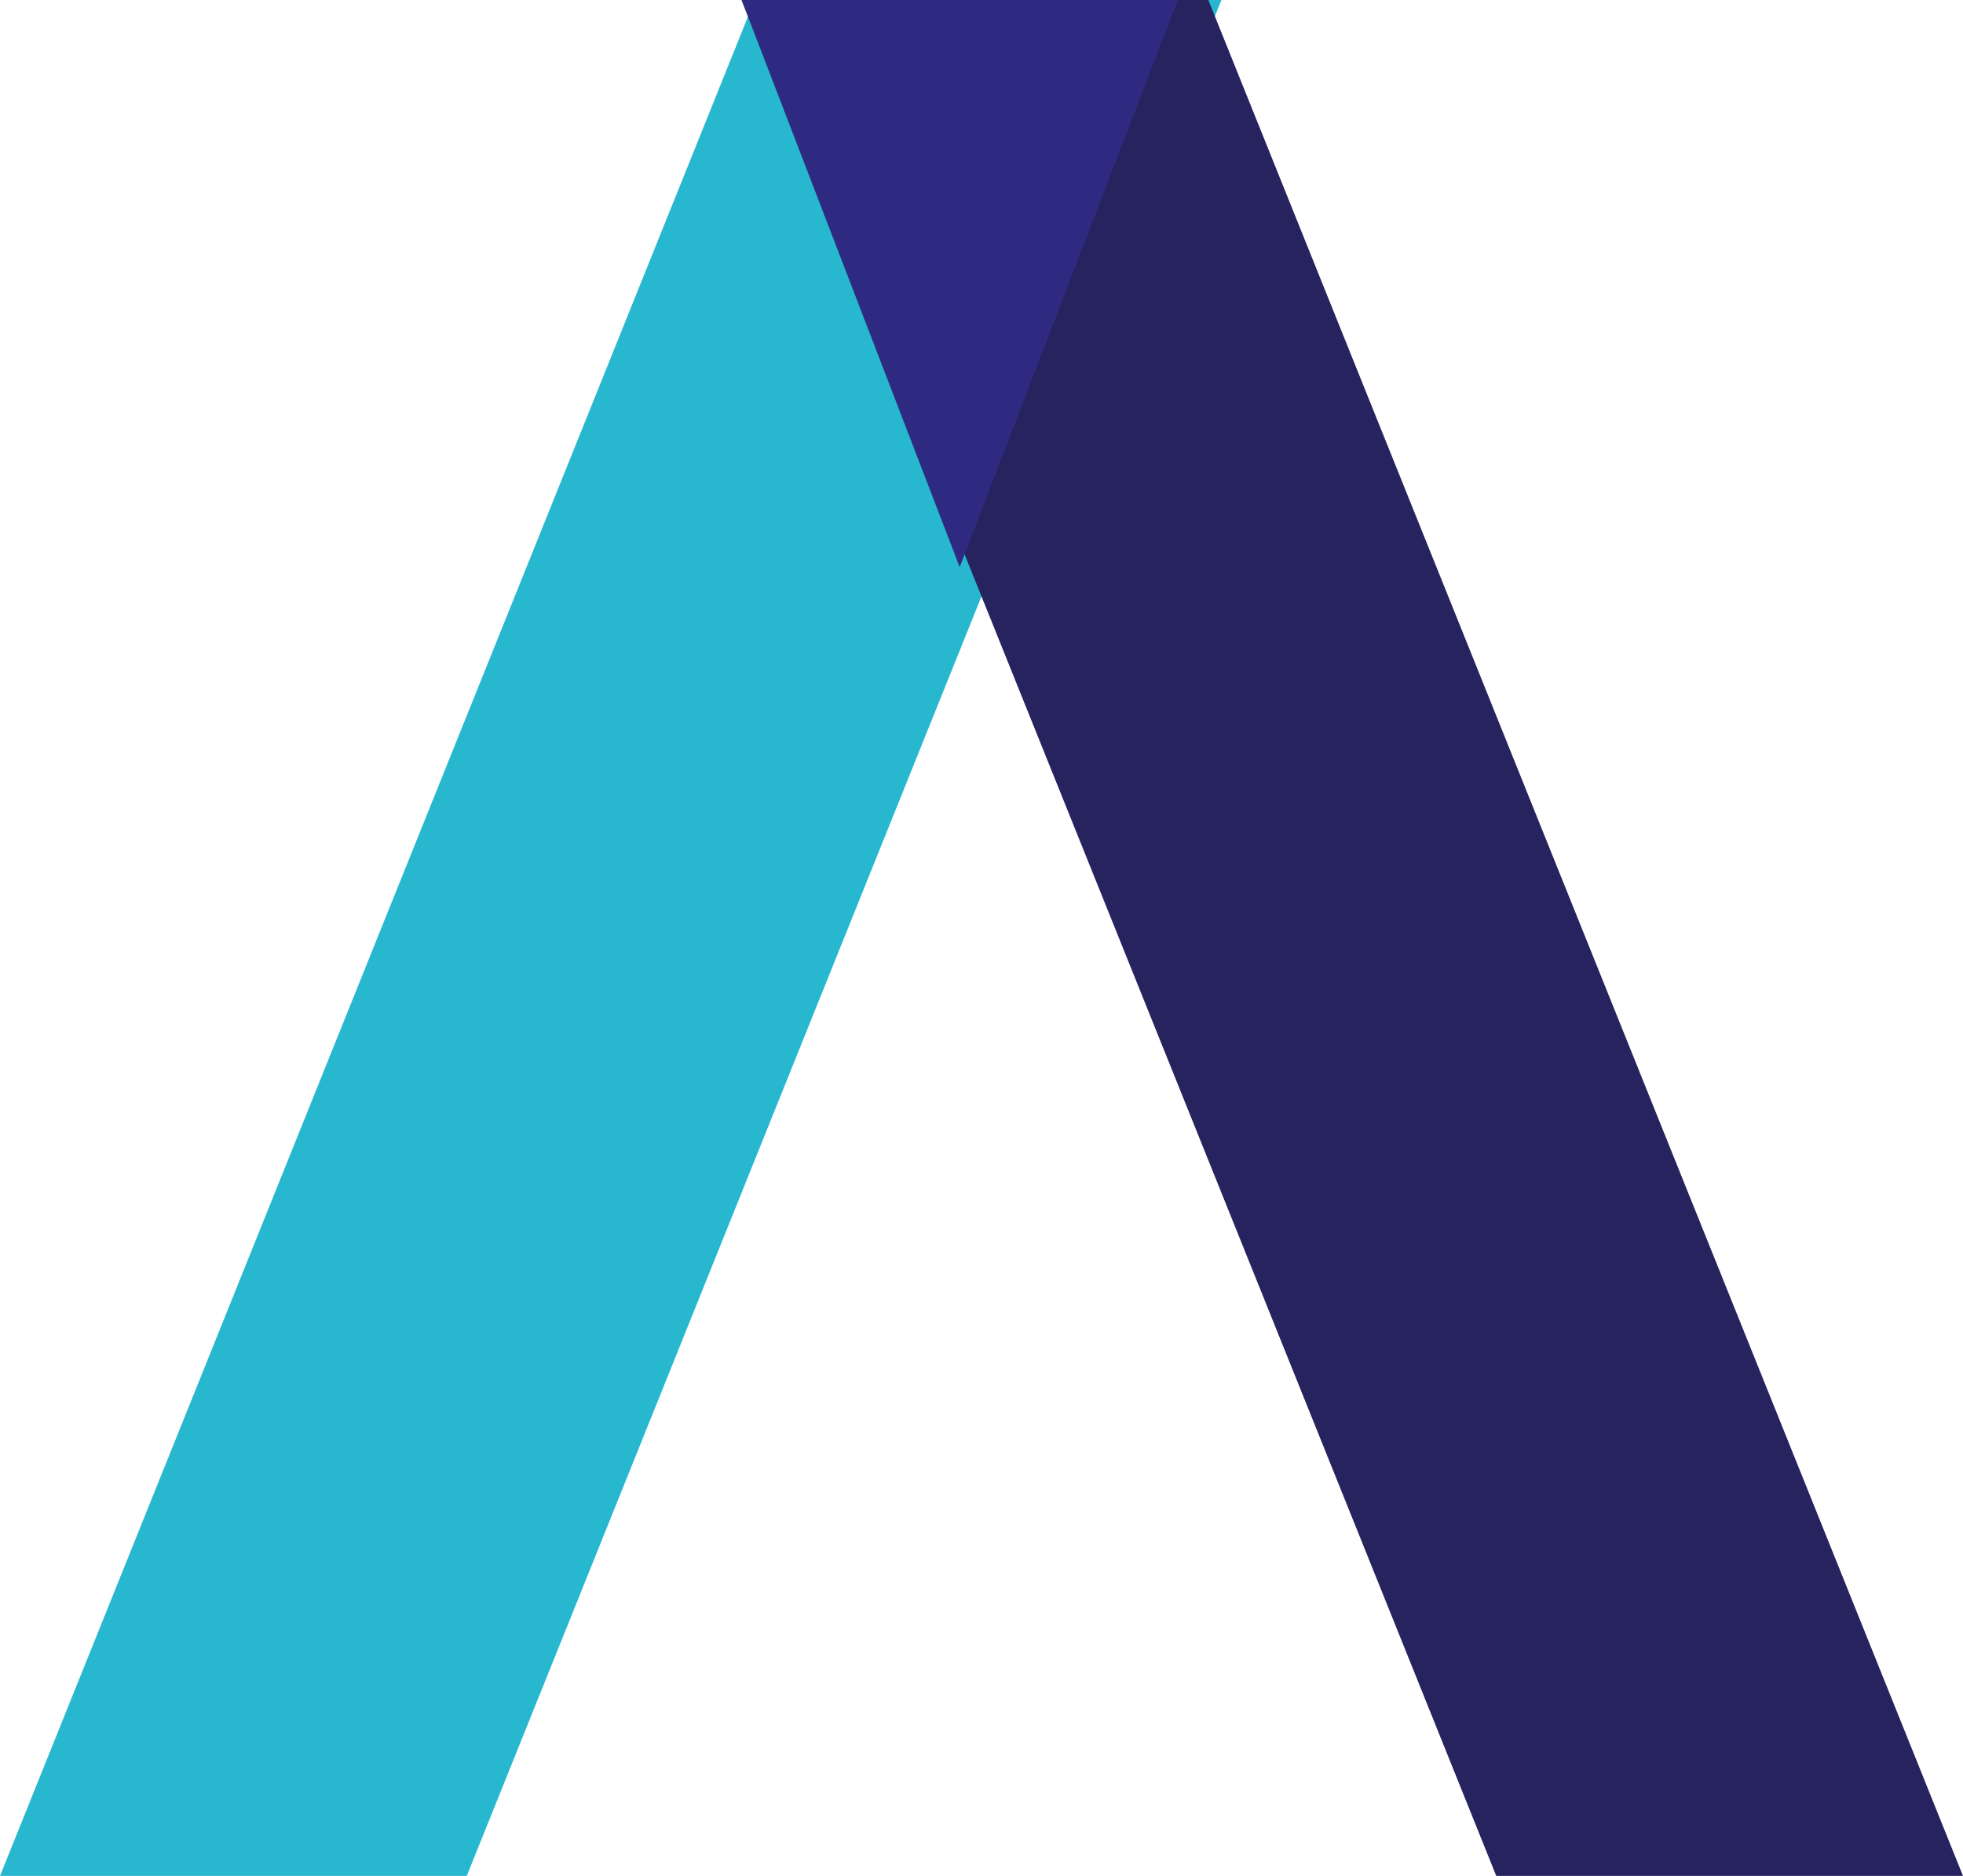
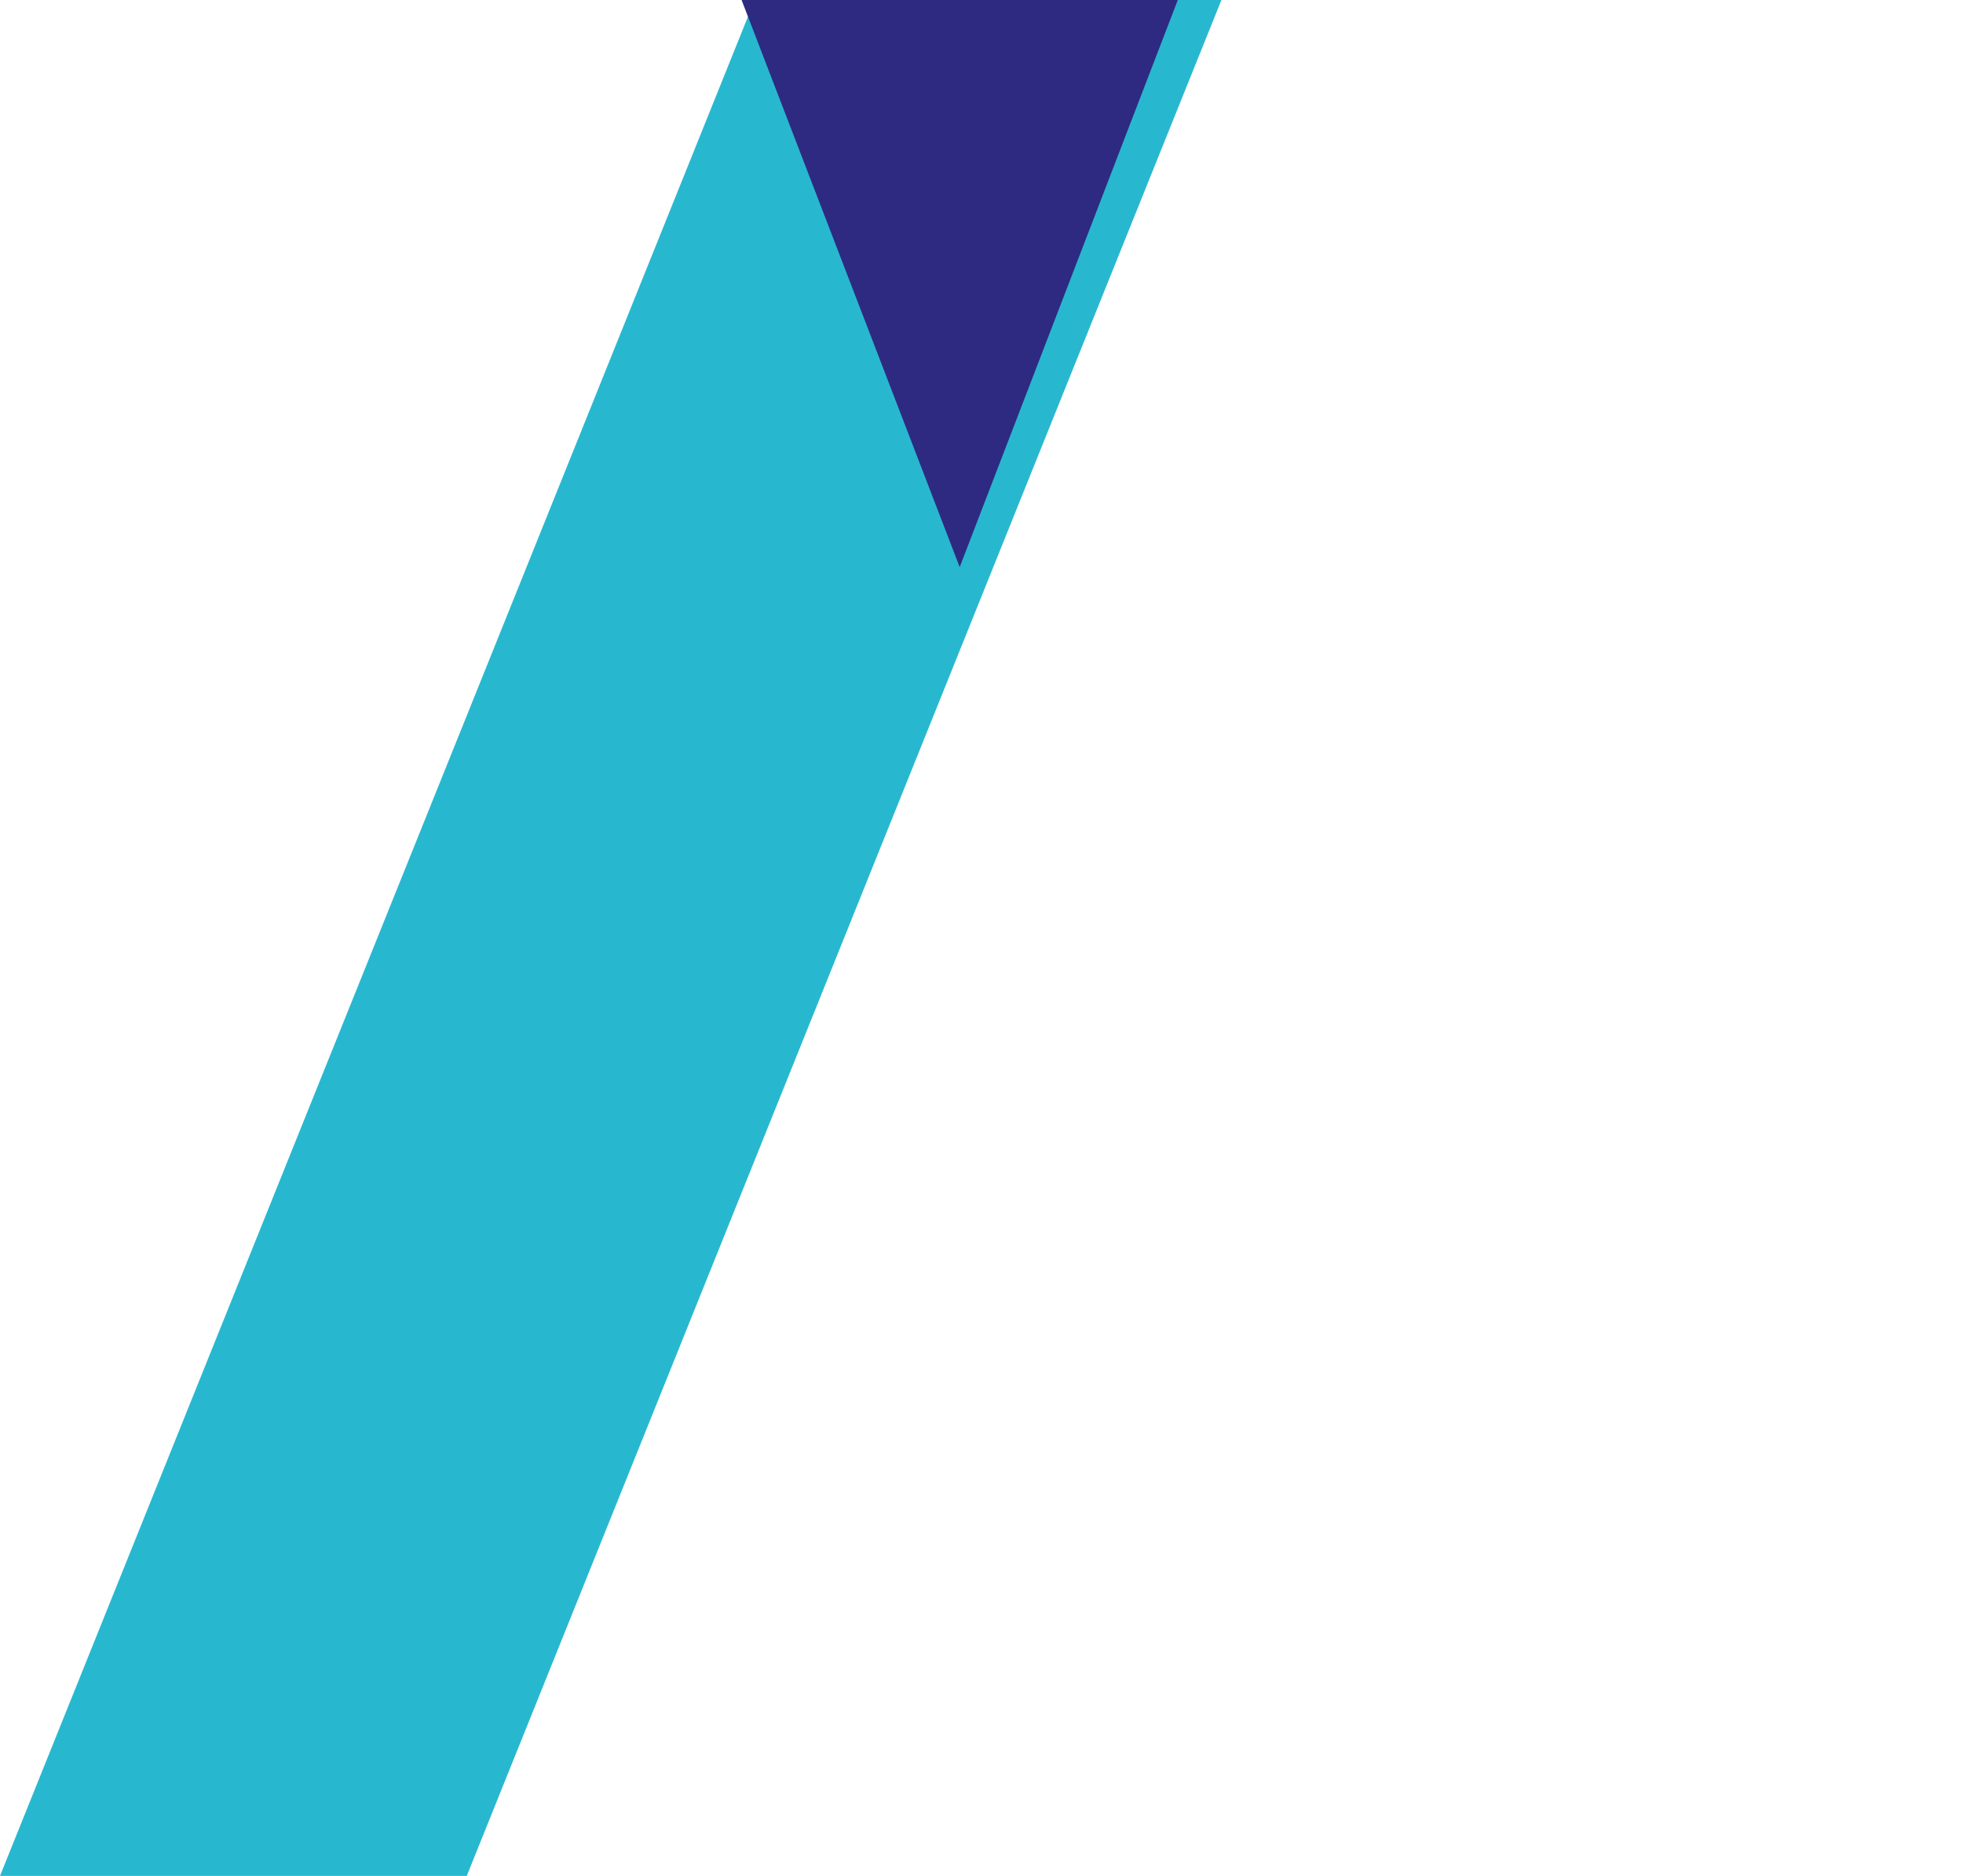
<svg xmlns="http://www.w3.org/2000/svg" version="1.1" id="Layer_1" x="0px" y="0px" viewBox="0 0 45 43" style="enable-background:new 0 0 45 43;" xml:space="preserve">
  <style type="text/css">
	.st0{fill-rule:evenodd;clip-rule:evenodd;fill:#27B8D0;}
	.st1{fill-rule:evenodd;clip-rule:evenodd;fill:#27235F;}
	.st2{fill-rule:evenodd;clip-rule:evenodd;fill:#2E2A81;}
</style>
  <title>Group 4</title>
  <desc>Created with Sketch.</desc>
  <g id="Page-1">
    <g id="Cashflow-Capital-Form-Step-4" transform="translate(-130, -55)">
      <g id="Group-4" transform="translate(130, 55)">
        <polygon id="Fill-1" class="st0" points="17.3,0 0,43 10.7,43 28,0    " />
-         <polygon id="Fill-2" class="st1" points="17,0 34.3,43 45,43 45,43 27.7,0    " />
        <polygon id="Fill-3" class="st2" points="17,0 22,13 27,0    " />
      </g>
    </g>
  </g>
</svg>